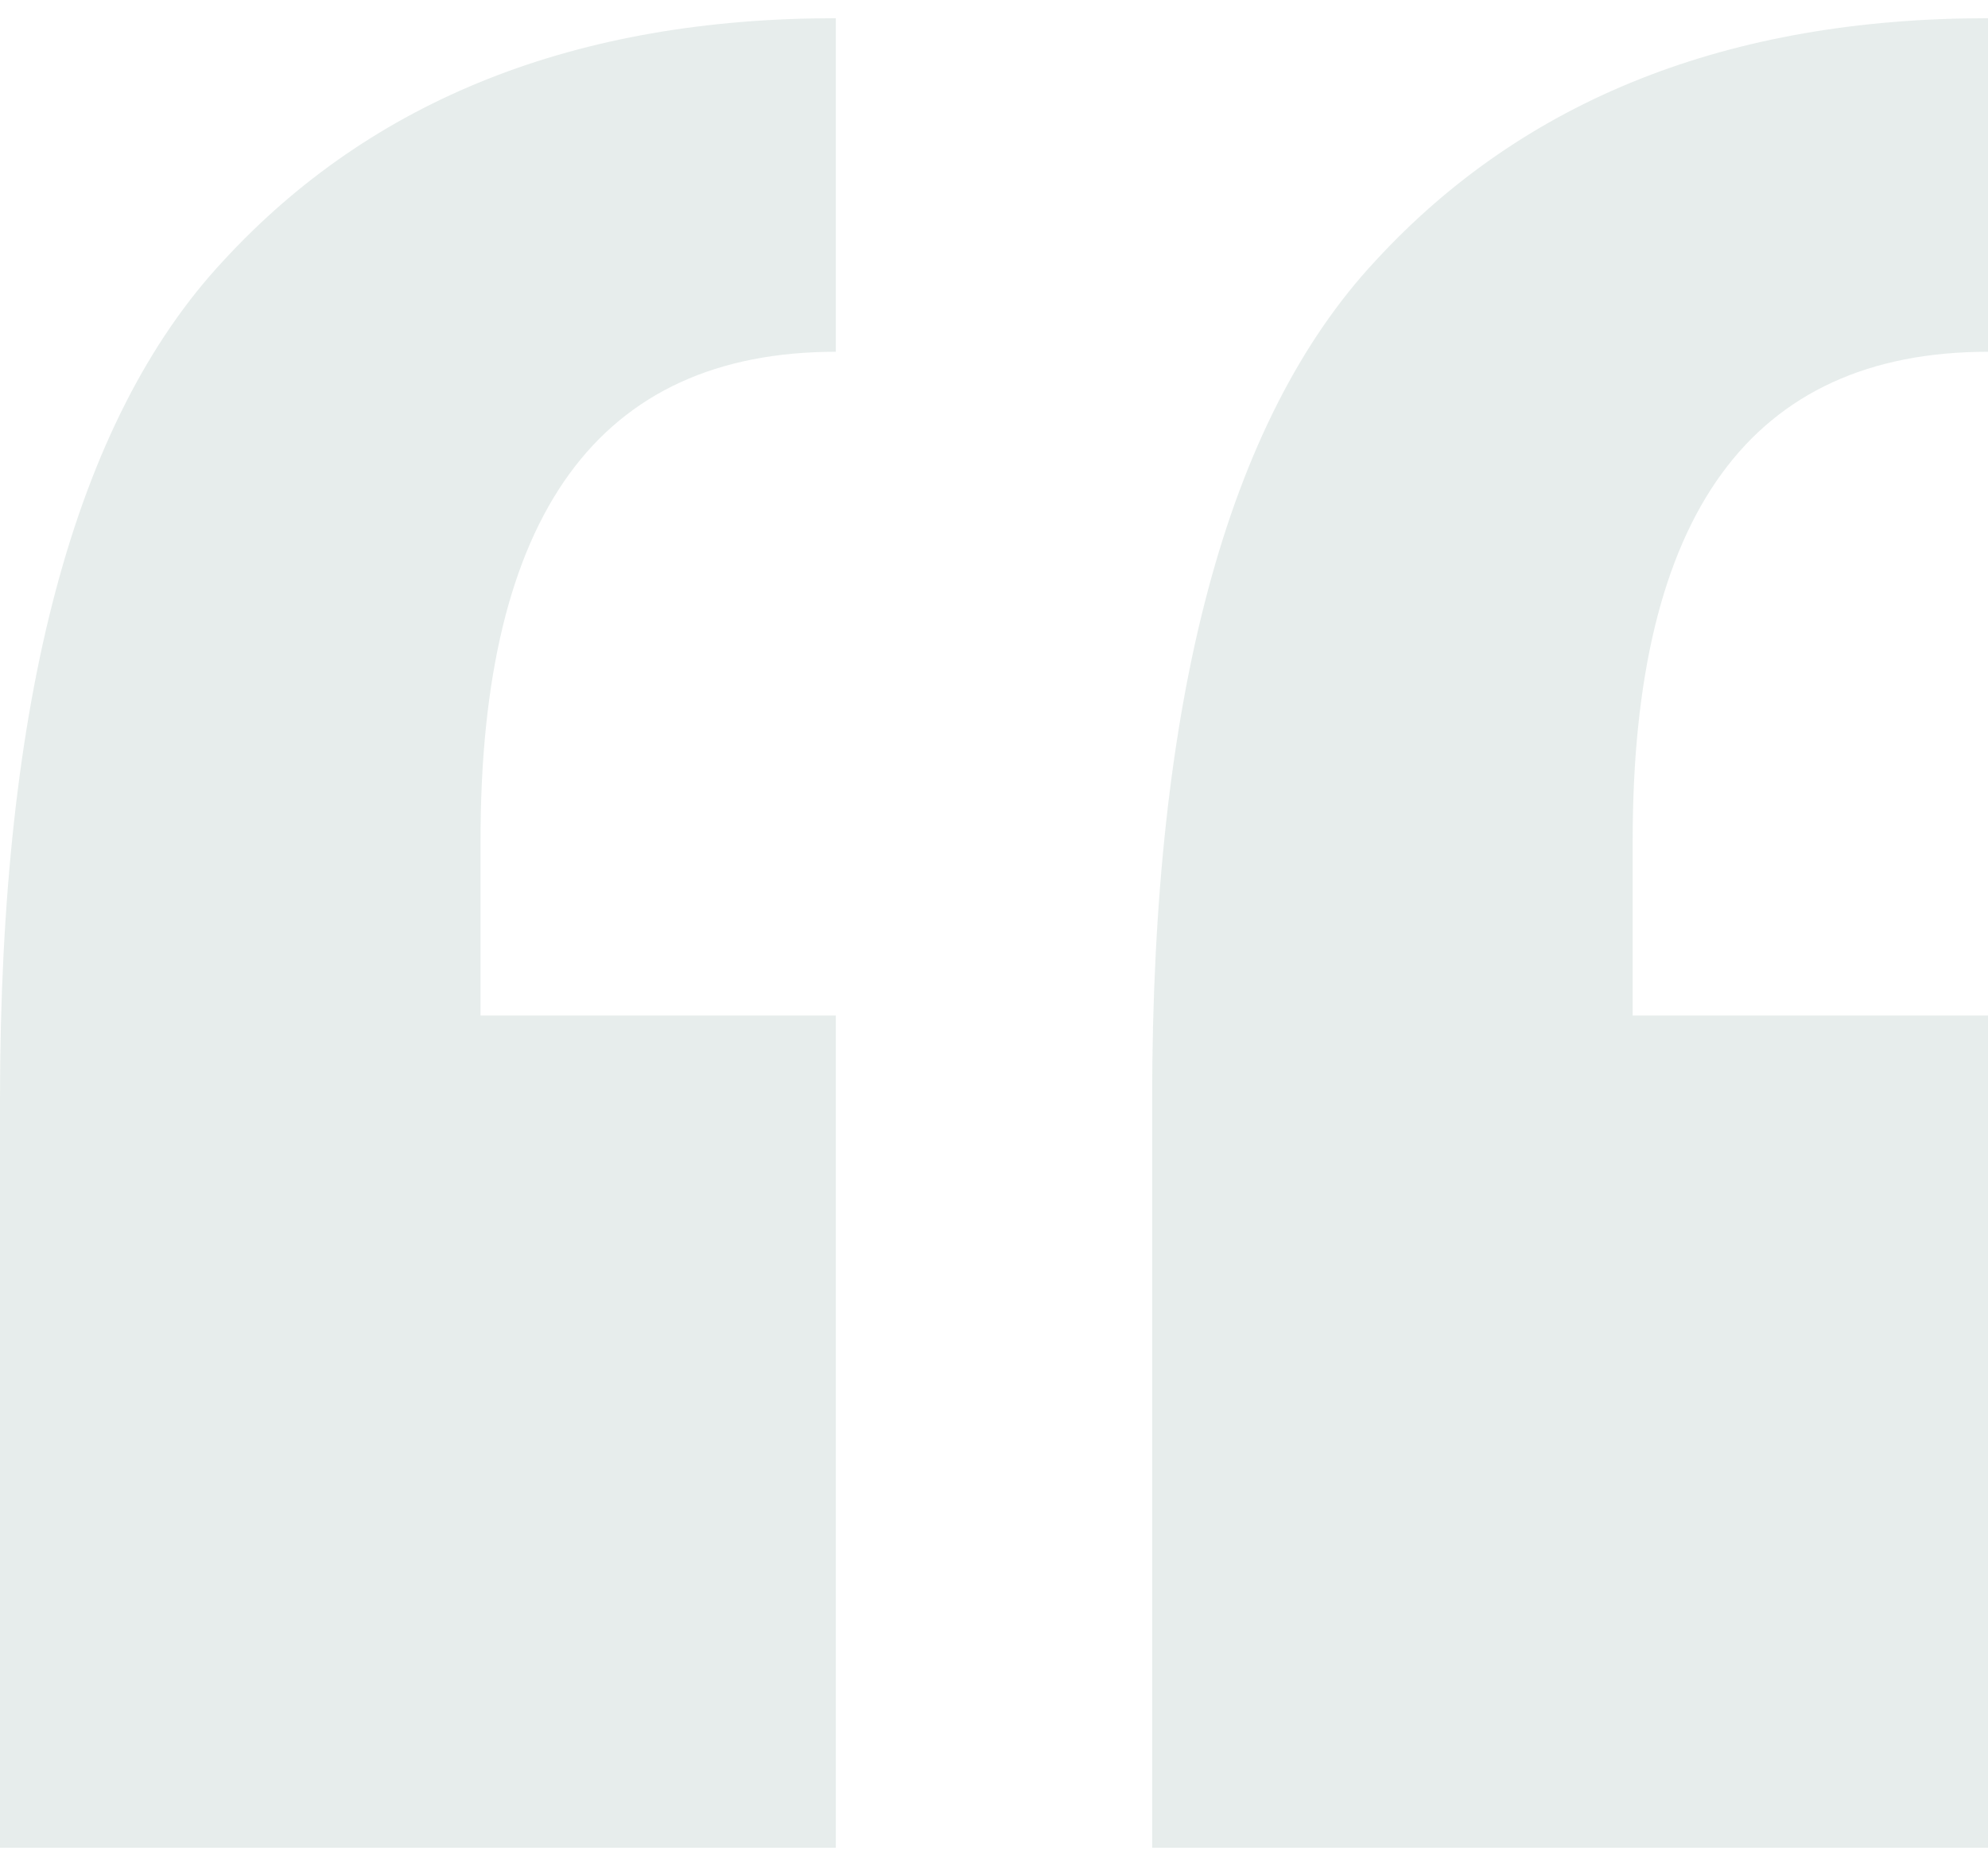
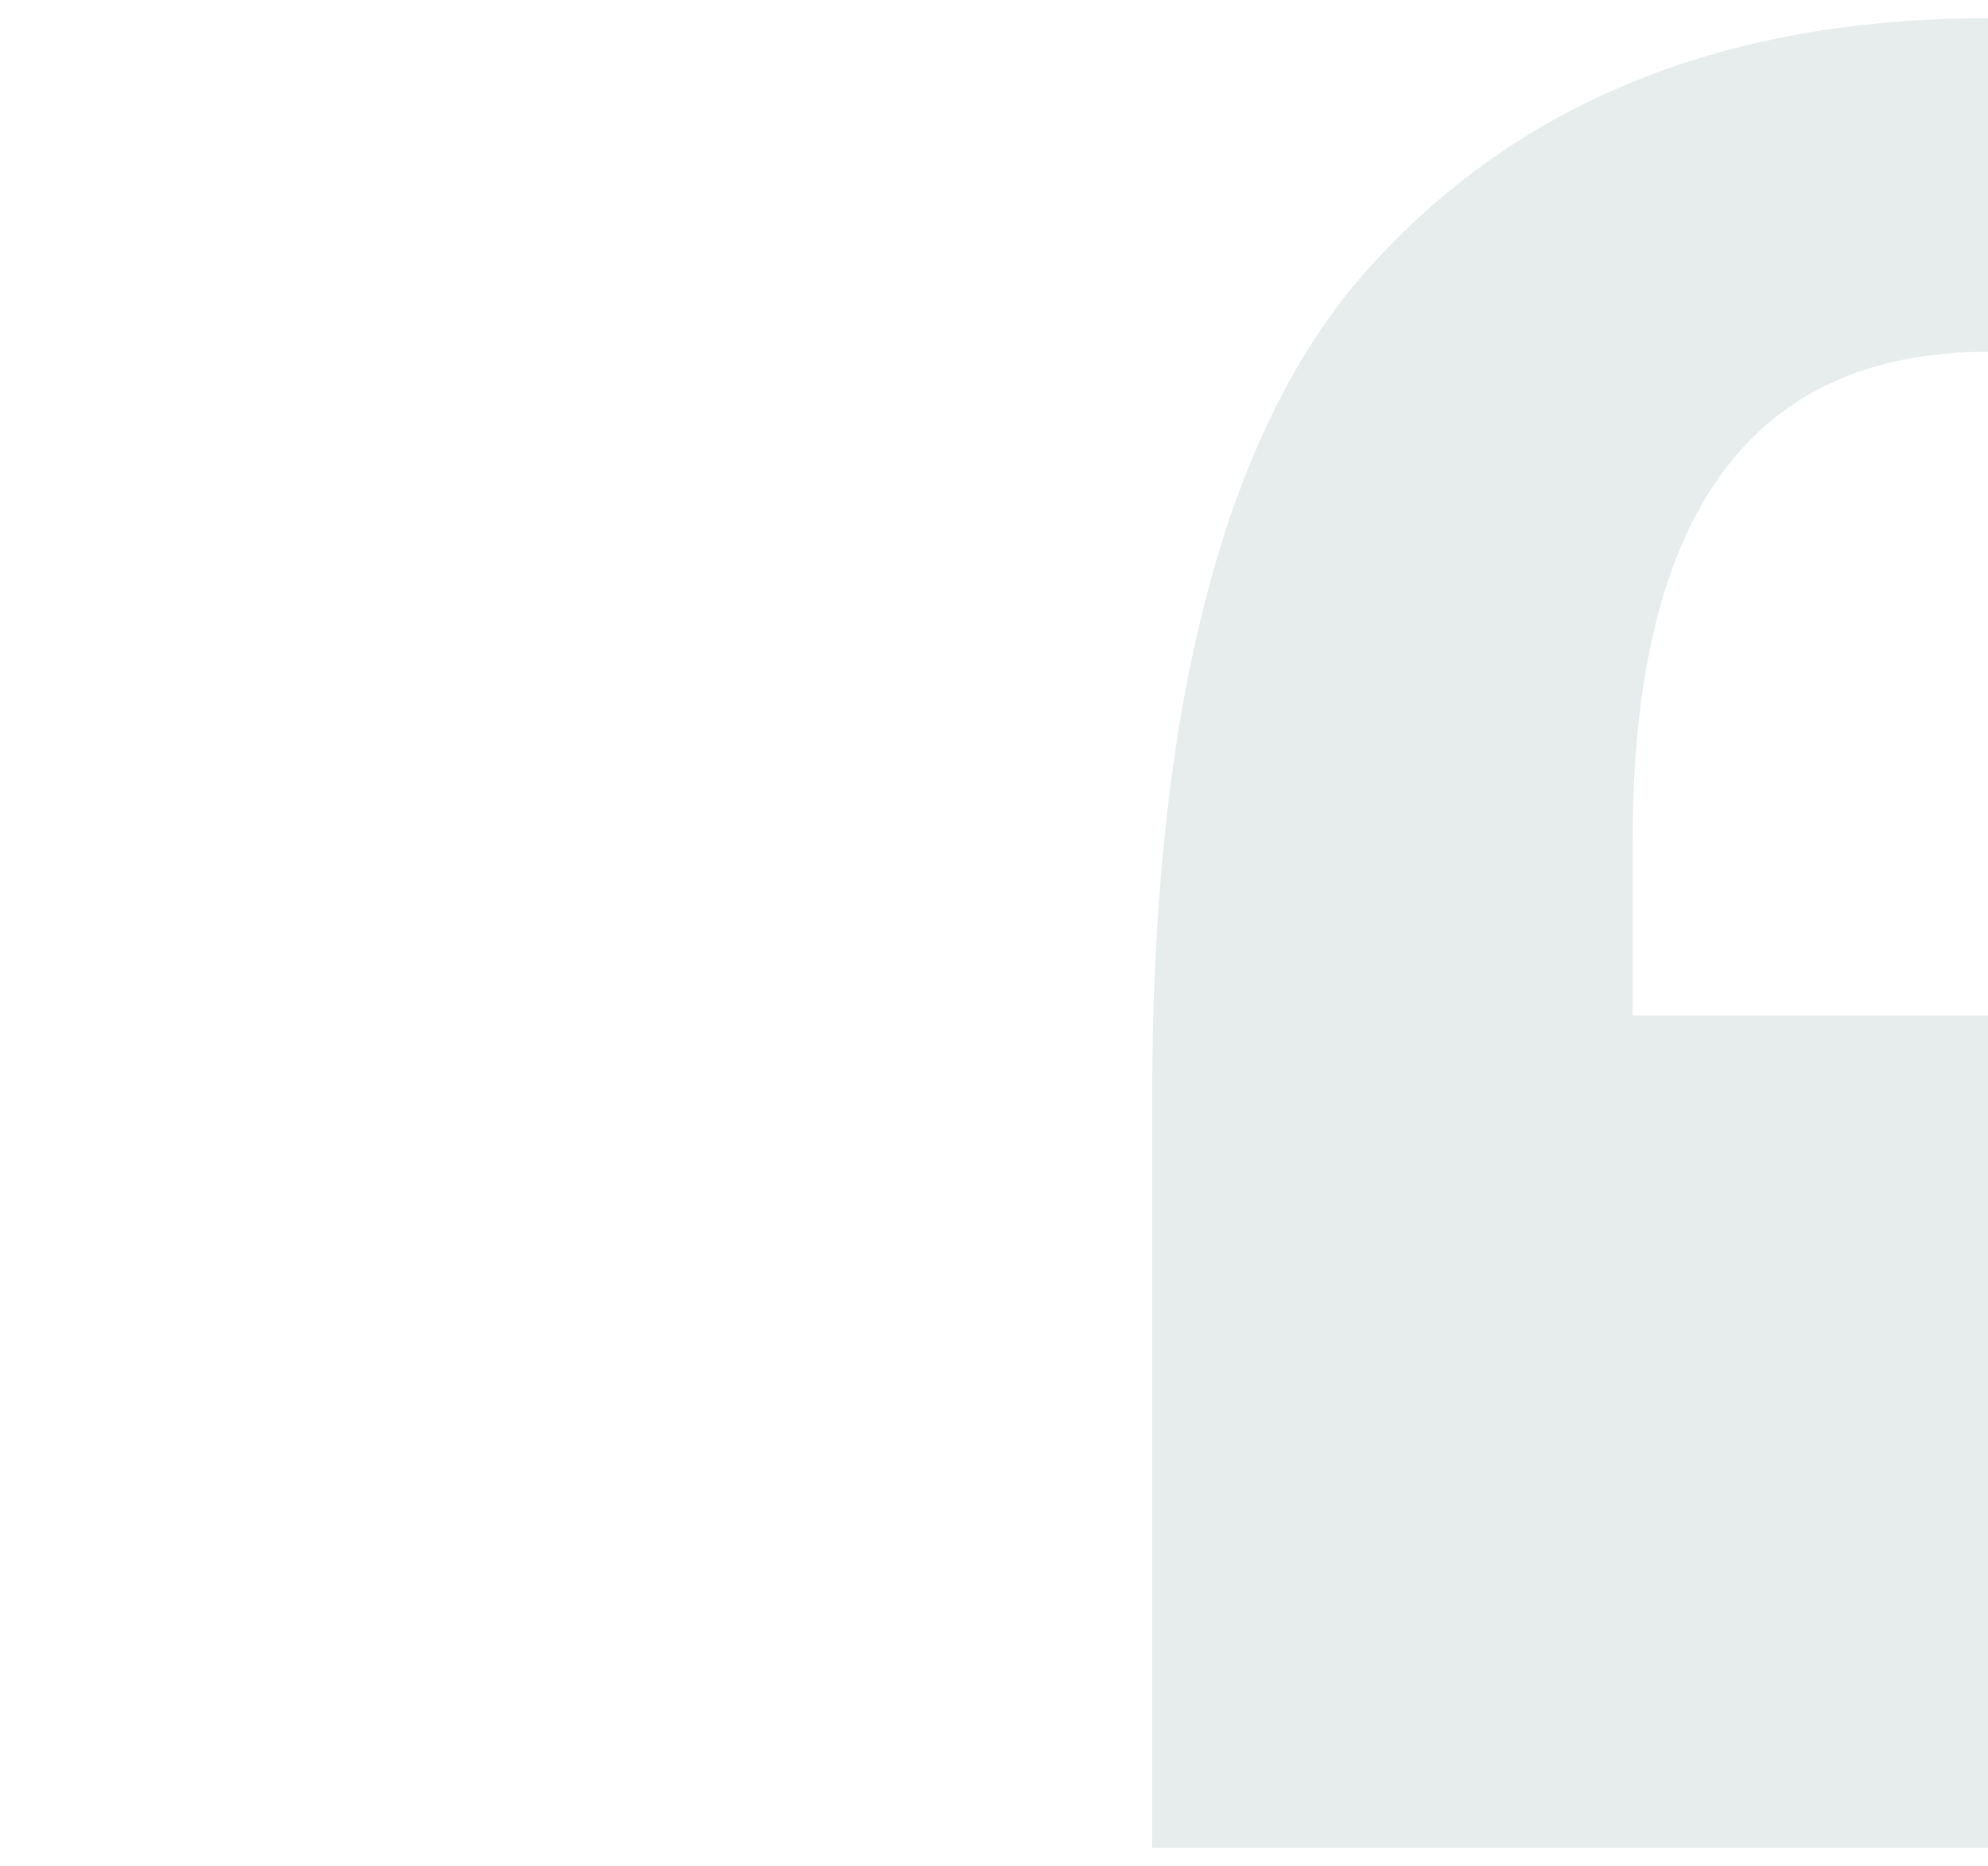
<svg xmlns="http://www.w3.org/2000/svg" width="49" height="46" viewBox="0 0 49 46" fill="none">
  <g opacity="0.1">
-     <path d="M0 45.551L0 27.111C0 17.255 1.835 10.361 5.505 6.429C9.175 2.442 14.207 0.449 20.602 0.449V8.672C14.764 8.672 11.844 12.686 11.844 20.716L11.844 25.035L20.602 25.035L20.602 45.551H0Z" fill="#094C3B" />
-     <path d="M28.398 45.551L28.398 27.111C28.398 17.255 30.233 10.361 33.903 6.429C37.573 2.442 42.605 0.449 49 0.449V8.672C43.161 8.672 40.242 12.686 40.242 20.716V25.035L49 25.035L49 45.551H28.398Z" fill="#094C3B" />
+     <path d="M28.398 45.551L28.398 27.111C28.398 17.255 30.233 10.361 33.903 6.429C37.573 2.442 42.605 0.449 49 0.449V8.672C43.161 8.672 40.242 12.686 40.242 20.716V25.035L49 25.035L49 45.551Z" fill="#094C3B" />
  </g>
</svg>